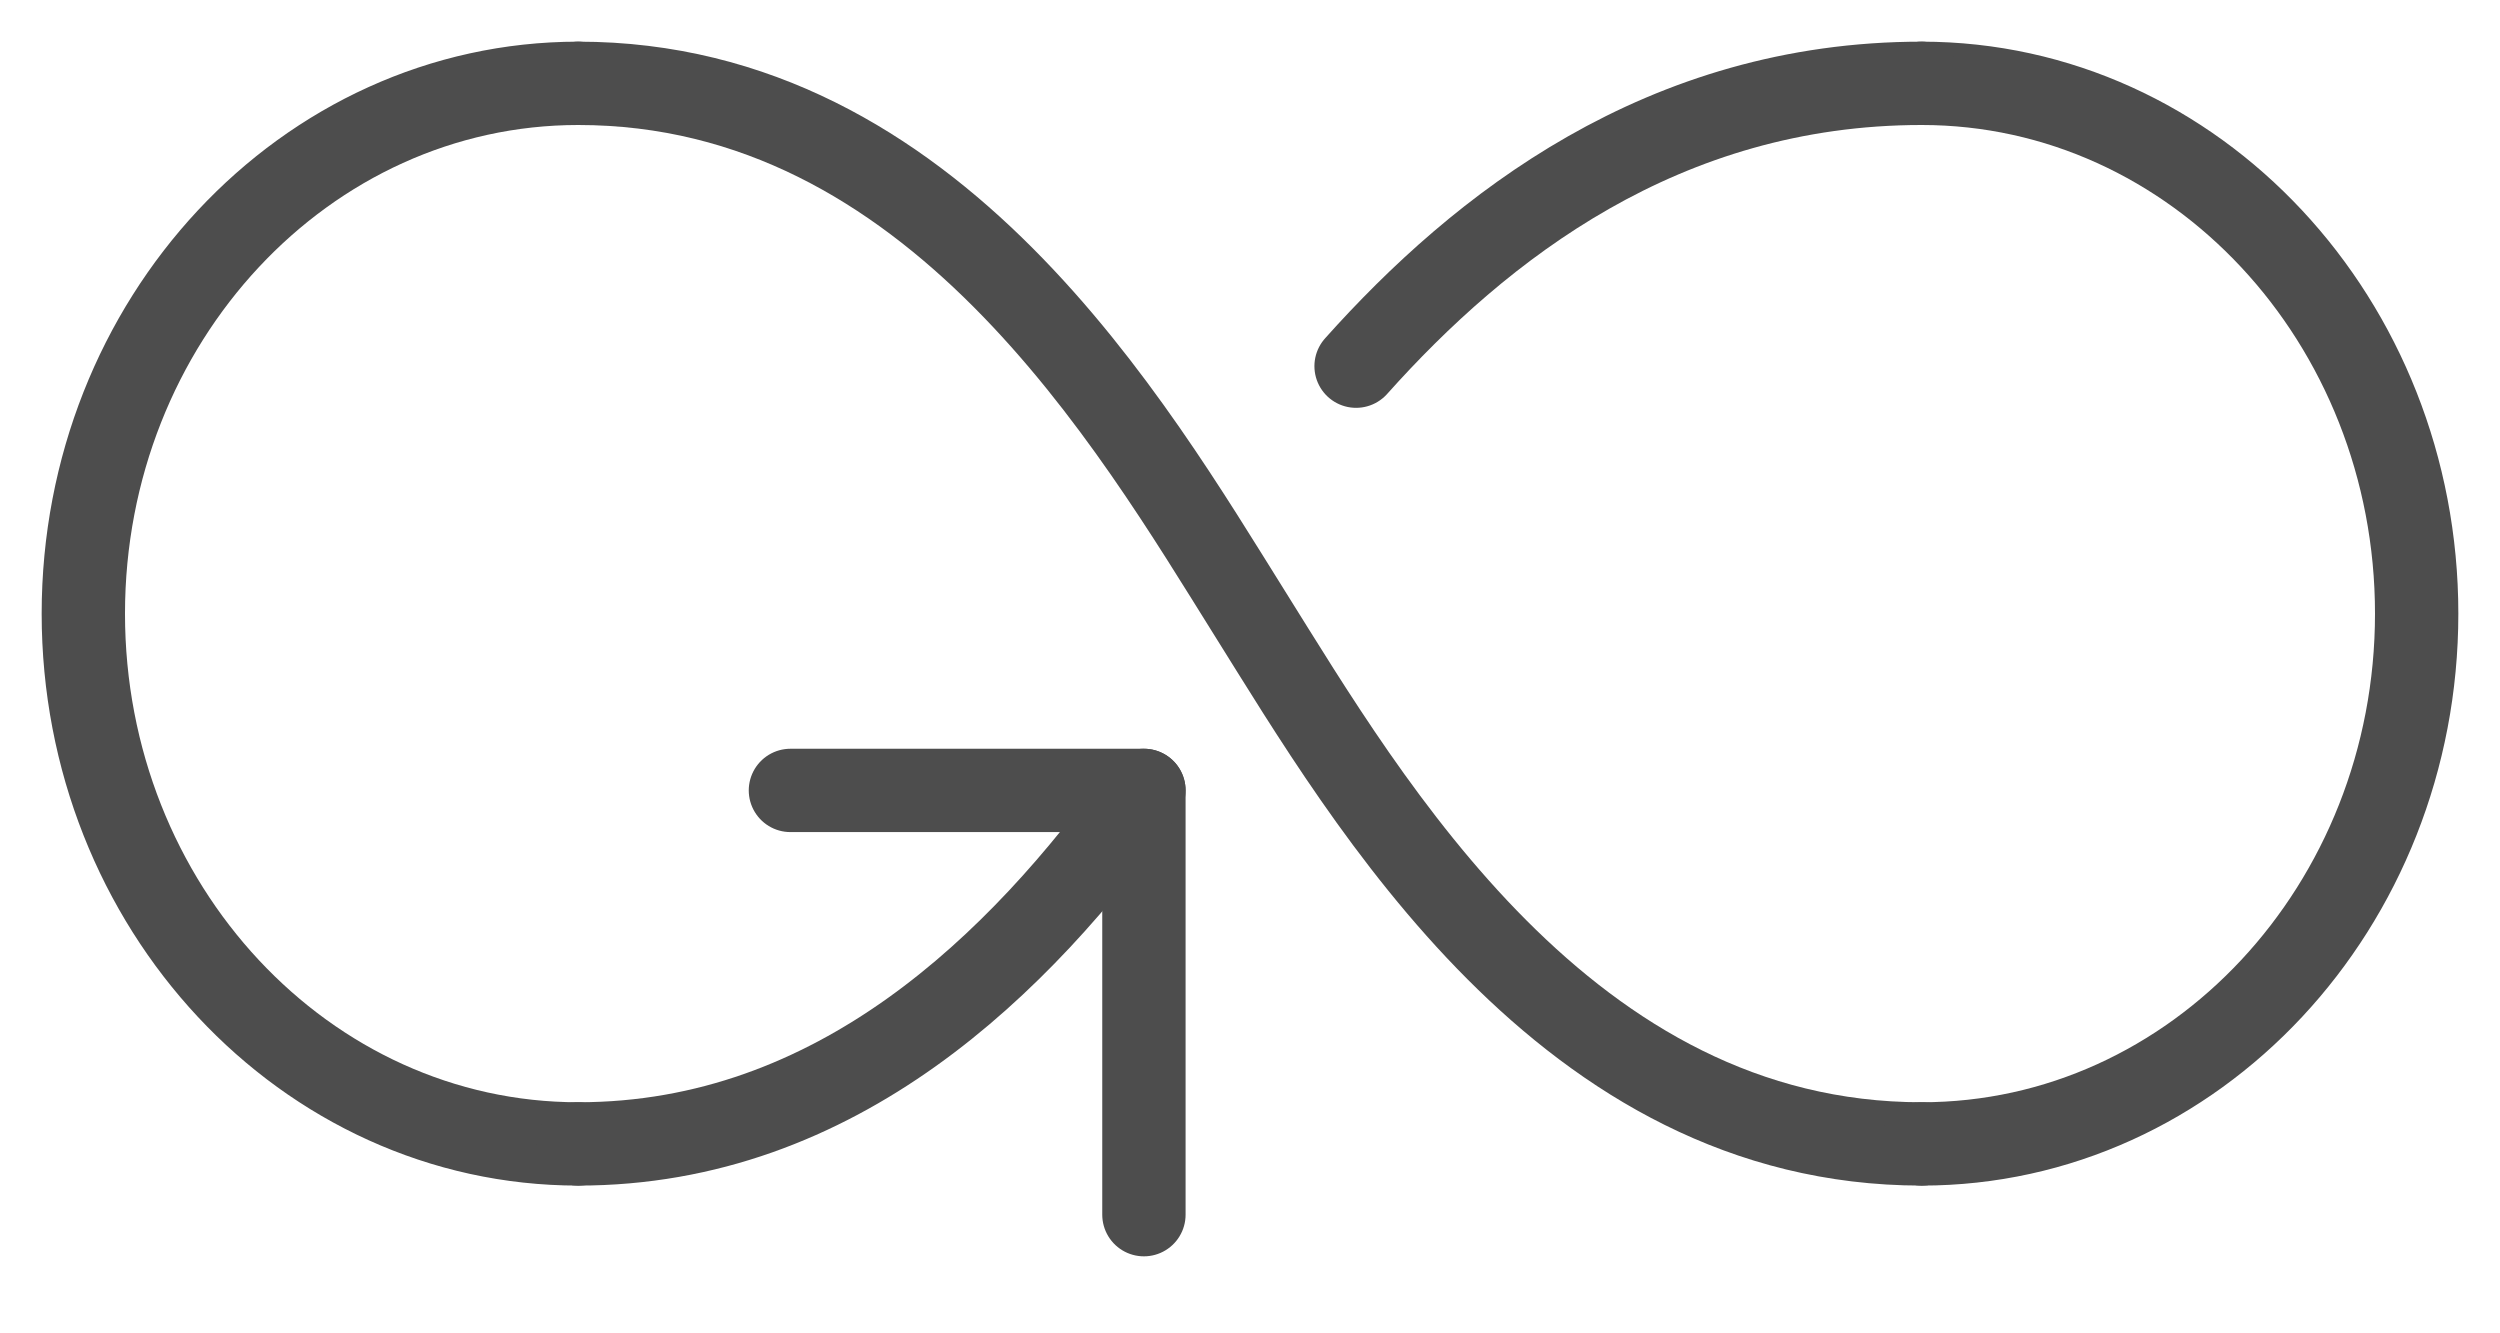
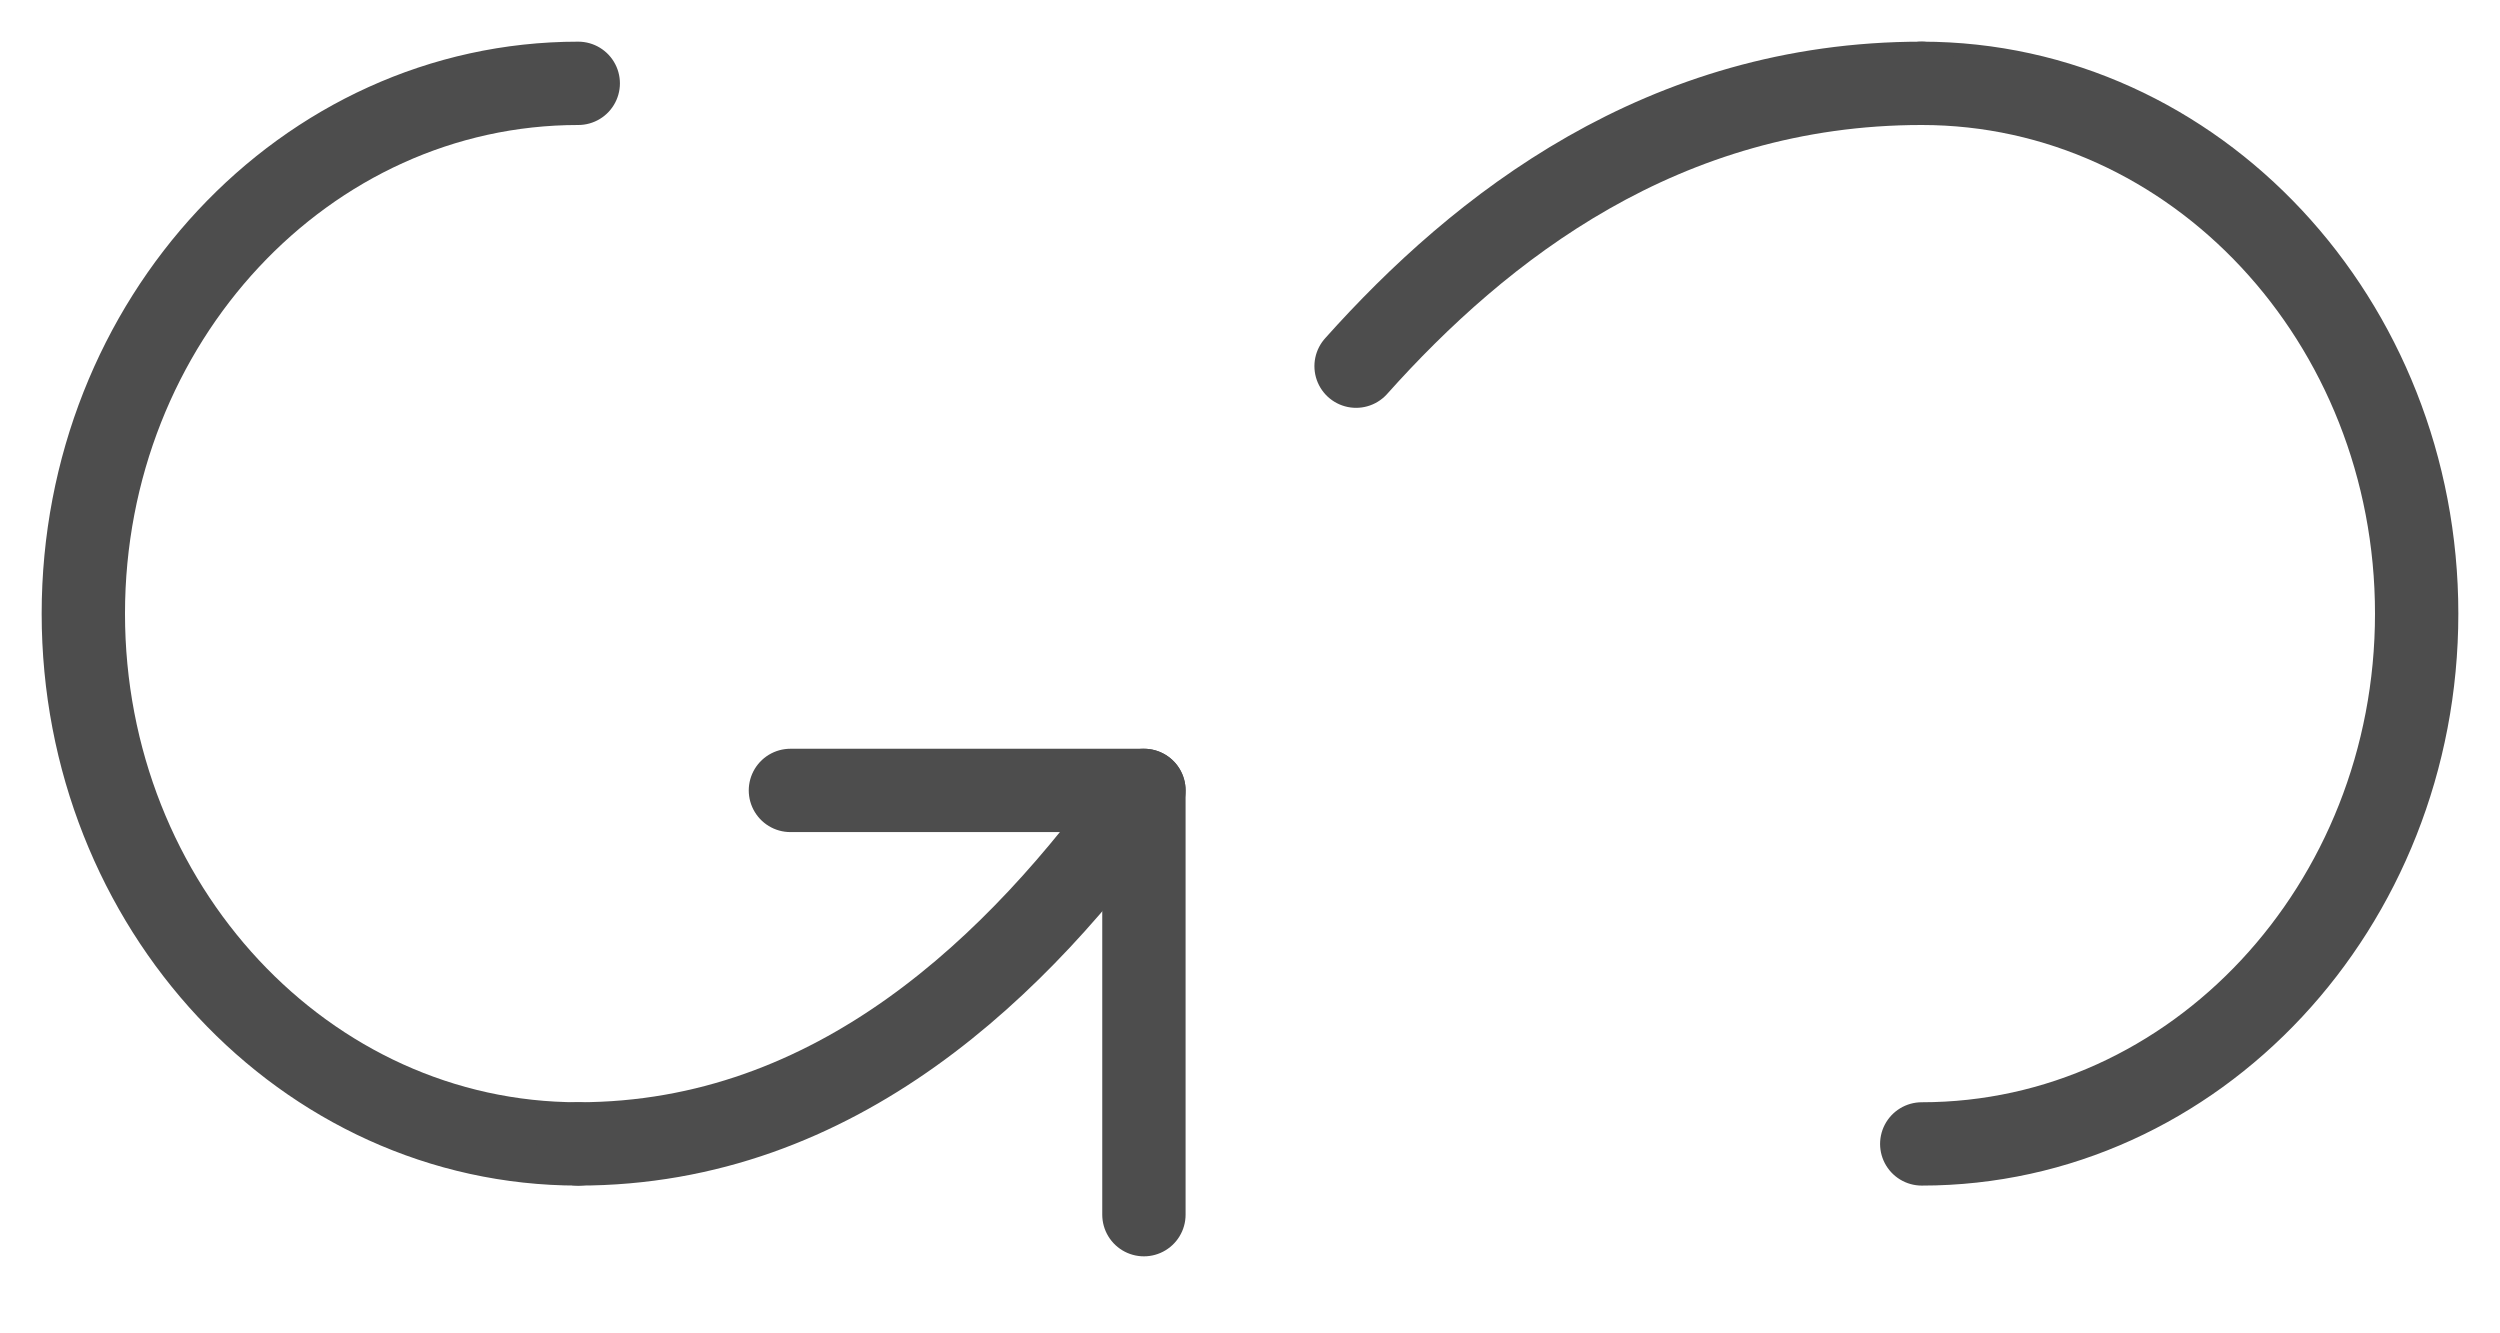
<svg xmlns="http://www.w3.org/2000/svg" width="30" height="16" viewBox="0 0 30 16" fill="none">
-   <path d="M23.061 13.727C18.793 13.727 16.422 9.636 15 7.364C13.578 5.091 11.207 1 6.939 1" stroke="#4D4D4D" stroke-miterlimit="10" stroke-linecap="round" stroke-linejoin="round" />
  <path d="M6.939 1C3.662 1 1 3.852 1 7.364C1 10.875 3.662 13.727 6.939 13.727" stroke="#4D4D4D" stroke-miterlimit="10" stroke-linecap="round" stroke-linejoin="round" />
  <path d="M23.061 1C26.338 1 29 3.852 29 7.364C29 10.875 26.338 13.727 23.061 13.727" stroke="#4D4D4D" stroke-miterlimit="10" stroke-linecap="round" stroke-linejoin="round" />
  <path d="M9.485 9.485H13.727V14.576" stroke="#4D4D4D" stroke-miterlimit="10" stroke-linecap="round" stroke-linejoin="round" />
  <path d="M6.939 13.727C10.043 13.727 12.236 11.571 13.727 9.485" stroke="#4D4D4D" stroke-miterlimit="10" stroke-linecap="round" stroke-linejoin="round" />
  <path d="M23.061 1C19.958 1 17.764 2.725 16.273 4.394" stroke="#4D4D4D" stroke-miterlimit="10" stroke-linecap="round" stroke-linejoin="round" />
</svg>